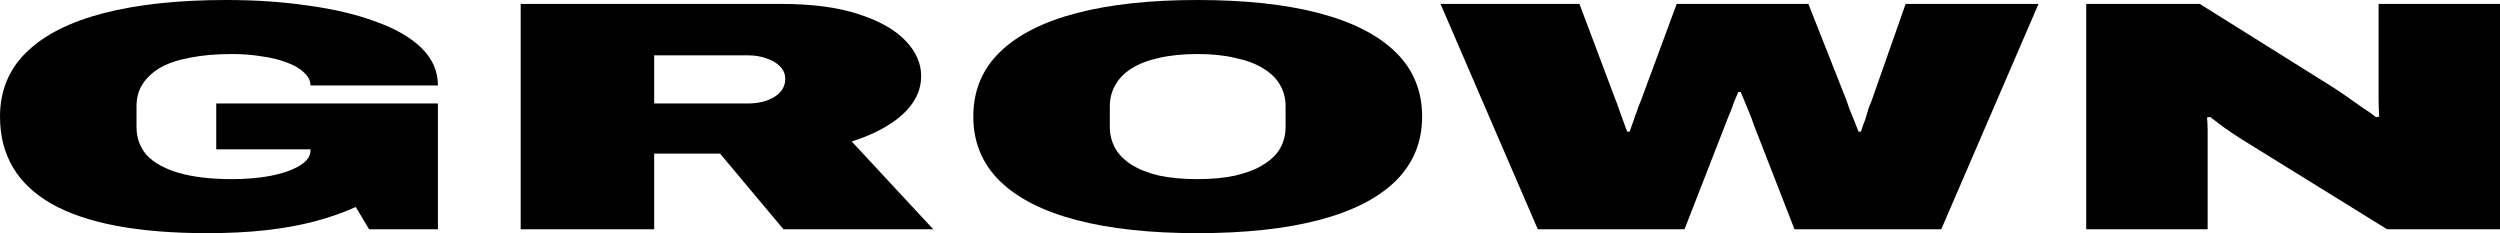
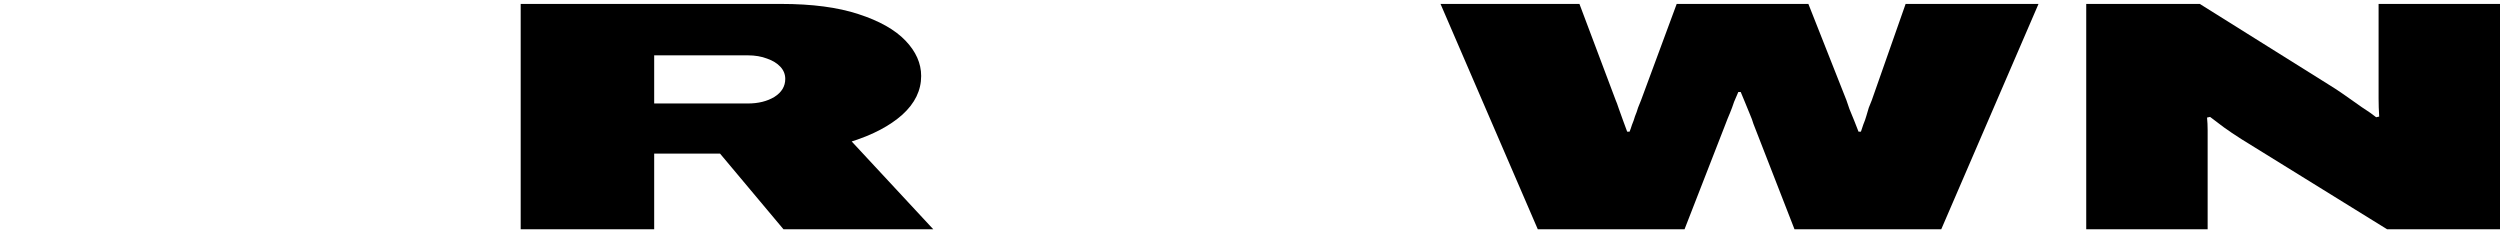
<svg xmlns="http://www.w3.org/2000/svg" width="193" height="18" viewBox="0 0 193 18" fill="none">
-   <path d="M15.995 18C10.648 18 6.637 17.242 3.964 15.725C1.321 14.208 0 11.966 0 9C0 7.011 0.684 5.351 2.052 4.02C3.42 2.688 5.409 1.685 8.021 1.011C10.632 0.337 13.787 0 17.487 0C19.725 0 21.824 0.143 23.782 0.43C25.772 0.699 27.513 1.112 29.005 1.669C30.528 2.208 31.71 2.89 32.549 3.716C33.388 4.542 33.808 5.503 33.808 6.598H23.969C23.969 6.228 23.798 5.89 23.456 5.587C23.145 5.284 22.71 5.031 22.15 4.829C21.59 4.61 20.938 4.449 20.192 4.348C19.477 4.23 18.715 4.171 17.907 4.171C16.694 4.171 15.622 4.264 14.689 4.449C13.756 4.618 12.979 4.879 12.357 5.233C11.767 5.587 11.316 6.008 11.005 6.497C10.694 6.986 10.539 7.551 10.539 8.191V9.809C10.539 10.652 10.803 11.376 11.332 11.983C11.891 12.573 12.715 13.028 13.803 13.348C14.922 13.668 16.29 13.829 17.907 13.829C18.995 13.829 19.989 13.744 20.891 13.576C21.824 13.39 22.57 13.129 23.129 12.792C23.689 12.455 23.969 12.067 23.969 11.629V11.528H16.694V7.989H33.808V17.697H28.492L27.466 15.977C26.502 16.416 25.445 16.787 24.295 17.09C23.145 17.393 21.886 17.621 20.518 17.773C19.15 17.924 17.642 18 15.995 18Z" fill="black" />
  <path d="M40.197 17.697V0.303H60.295C62.689 0.303 64.679 0.565 66.264 1.087C67.881 1.61 69.093 2.292 69.901 3.135C70.71 3.978 71.114 4.888 71.114 5.865C71.114 6.978 70.632 7.972 69.668 8.848C68.705 9.708 67.399 10.399 65.751 10.921L72.046 17.697H60.482L55.586 11.857H50.503V17.697H40.197ZM50.503 7.989H57.731C58.539 7.989 59.223 7.82 59.782 7.483C60.342 7.129 60.622 6.666 60.622 6.093C60.622 5.739 60.497 5.427 60.249 5.157C60 4.888 59.658 4.677 59.223 4.525C58.788 4.357 58.29 4.272 57.731 4.272H50.503V7.989Z" fill="black" />
-   <path d="M92.44 18C88.802 18 85.694 17.663 83.113 16.989C80.533 16.315 78.559 15.312 77.191 13.98C75.823 12.632 75.139 10.972 75.139 9C75.139 7.011 75.823 5.351 77.191 4.02C78.559 2.688 80.533 1.685 83.113 1.011C85.694 0.337 88.802 0 92.44 0C96.108 0 99.232 0.337 101.813 1.011C104.393 1.685 106.367 2.688 107.735 4.02C109.103 5.351 109.787 7.011 109.787 9C109.787 10.972 109.103 12.632 107.735 13.98C106.367 15.312 104.393 16.315 101.813 16.989C99.232 17.663 96.108 18 92.44 18ZM92.44 13.829C93.559 13.829 94.538 13.736 95.377 13.551C96.248 13.348 96.963 13.07 97.522 12.716C98.113 12.362 98.548 11.941 98.828 11.452C99.108 10.947 99.248 10.399 99.248 9.809V8.191C99.248 7.601 99.108 7.062 98.828 6.573C98.548 6.067 98.113 5.638 97.522 5.284C96.963 4.93 96.248 4.66 95.377 4.475C94.538 4.272 93.559 4.171 92.44 4.171C91.32 4.171 90.326 4.272 89.455 4.475C88.616 4.66 87.916 4.93 87.357 5.284C86.797 5.638 86.377 6.067 86.098 6.573C85.818 7.062 85.678 7.601 85.678 8.191V9.809C85.678 10.399 85.818 10.947 86.098 11.452C86.377 11.941 86.797 12.362 87.357 12.716C87.916 13.07 88.616 13.348 89.455 13.551C90.326 13.736 91.32 13.829 92.44 13.829Z" fill="black" />
  <path d="M118.716 17.697L111.208 0.303H121.933L124.731 7.736C124.793 7.871 124.871 8.081 124.964 8.368C125.057 8.638 125.166 8.941 125.291 9.278C125.415 9.598 125.524 9.893 125.617 10.163H125.804C125.866 10.011 125.928 9.834 125.99 9.632C126.083 9.413 126.161 9.194 126.223 8.975C126.316 8.756 126.394 8.537 126.456 8.317C126.55 8.098 126.627 7.904 126.69 7.736L129.441 0.303H139.607L142.544 7.736C142.607 7.904 142.684 8.132 142.778 8.419C142.902 8.705 143.026 9.008 143.151 9.329C143.275 9.632 143.384 9.91 143.477 10.163H143.664C143.726 9.994 143.788 9.809 143.85 9.607C143.943 9.388 144.021 9.169 144.083 8.949C144.145 8.73 144.208 8.52 144.27 8.317C144.363 8.098 144.441 7.904 144.503 7.736L147.114 0.303H157.373L149.866 17.697H138.534L135.363 9.556C135.301 9.337 135.208 9.084 135.083 8.798C134.959 8.494 134.835 8.191 134.71 7.888C134.586 7.584 134.477 7.323 134.384 7.104H134.197C134.104 7.306 133.995 7.559 133.871 7.862C133.778 8.149 133.669 8.444 133.544 8.747C133.42 9.034 133.311 9.303 133.218 9.556L130.047 17.697H118.716Z" fill="black" />
  <path d="M161.057 17.697V0.303H169.824L179.803 6.548C180.083 6.716 180.456 6.961 180.922 7.281C181.389 7.601 181.855 7.93 182.321 8.267C182.819 8.587 183.192 8.848 183.44 9.051L183.674 9C183.643 8.528 183.627 8.065 183.627 7.61C183.627 7.138 183.627 6.784 183.627 6.548V0.303H193V17.697H184.28L173.042 10.744C172.513 10.407 172.062 10.104 171.689 9.834C171.316 9.548 170.959 9.278 170.617 9.025L170.384 9.076C170.415 9.396 170.43 9.716 170.43 10.037C170.43 10.357 170.43 10.593 170.43 10.744V17.697H161.057Z" fill="black" />
</svg>